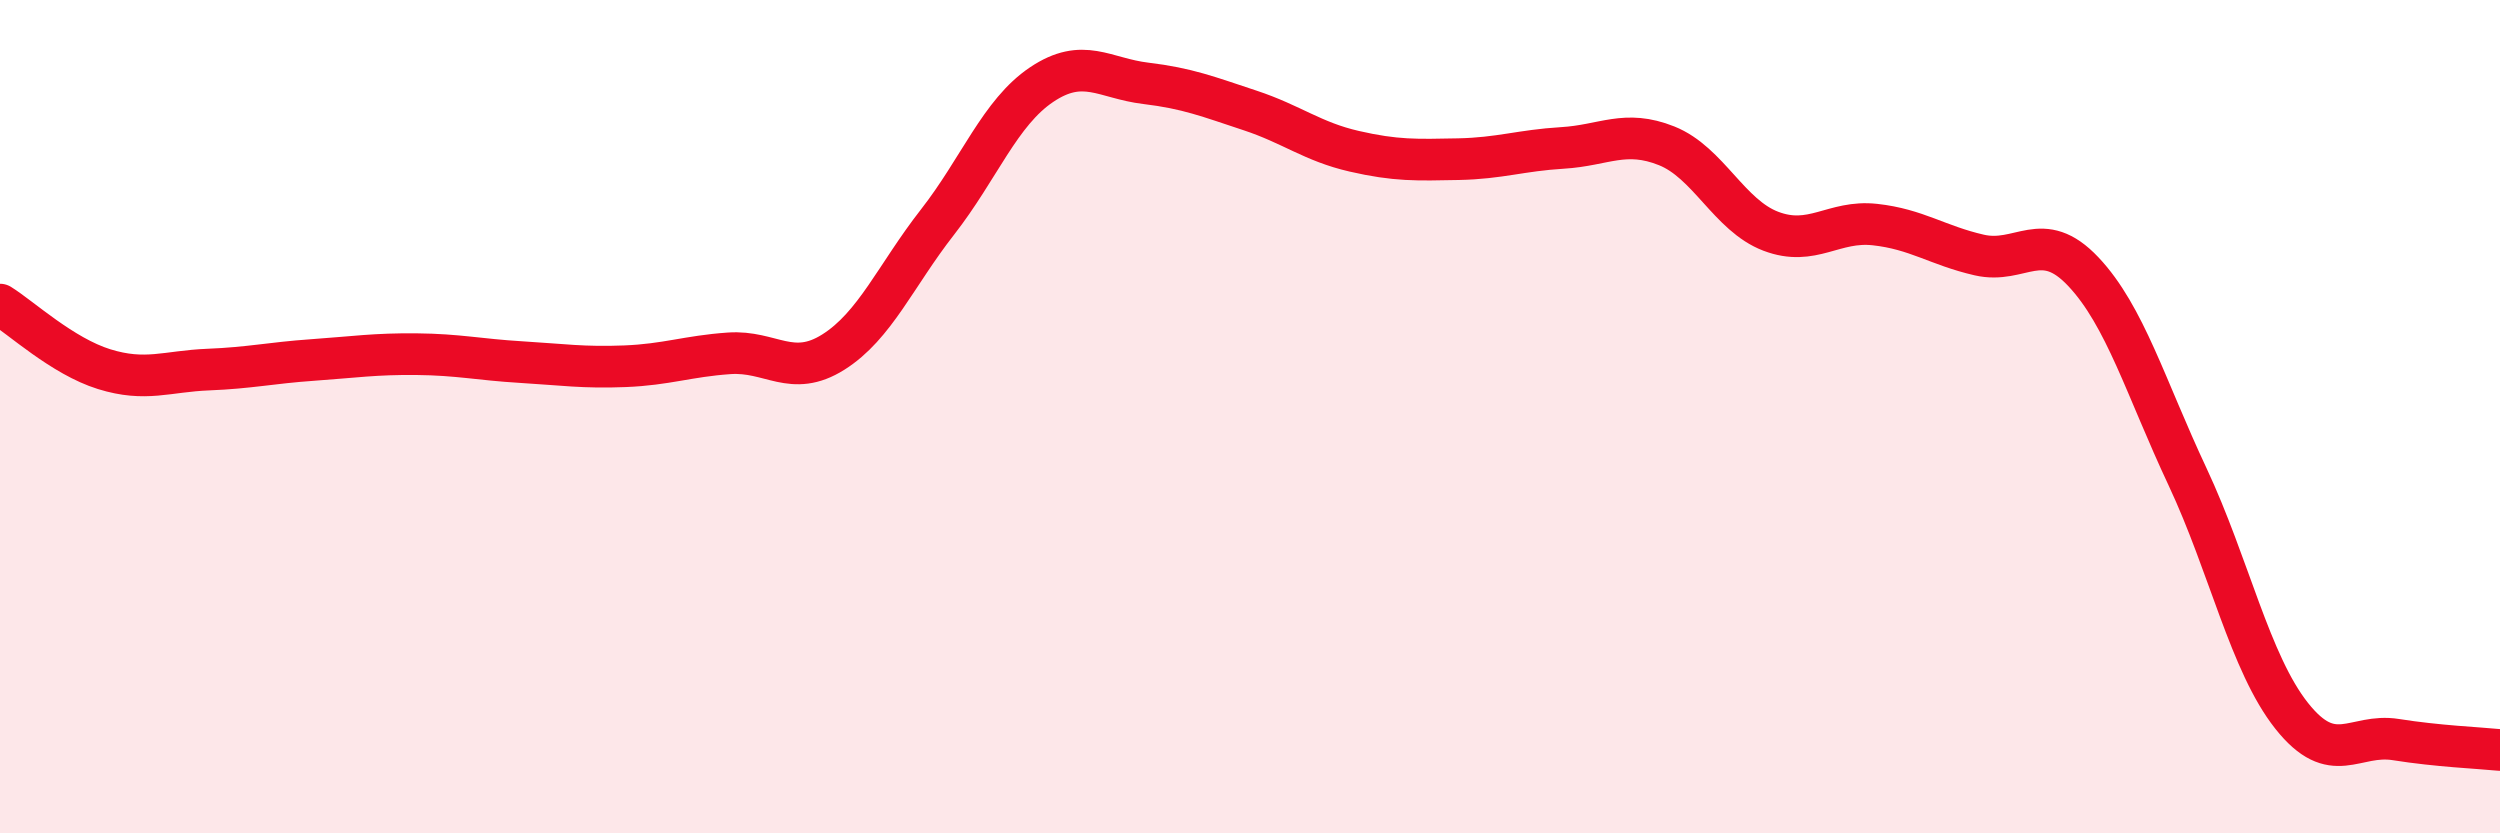
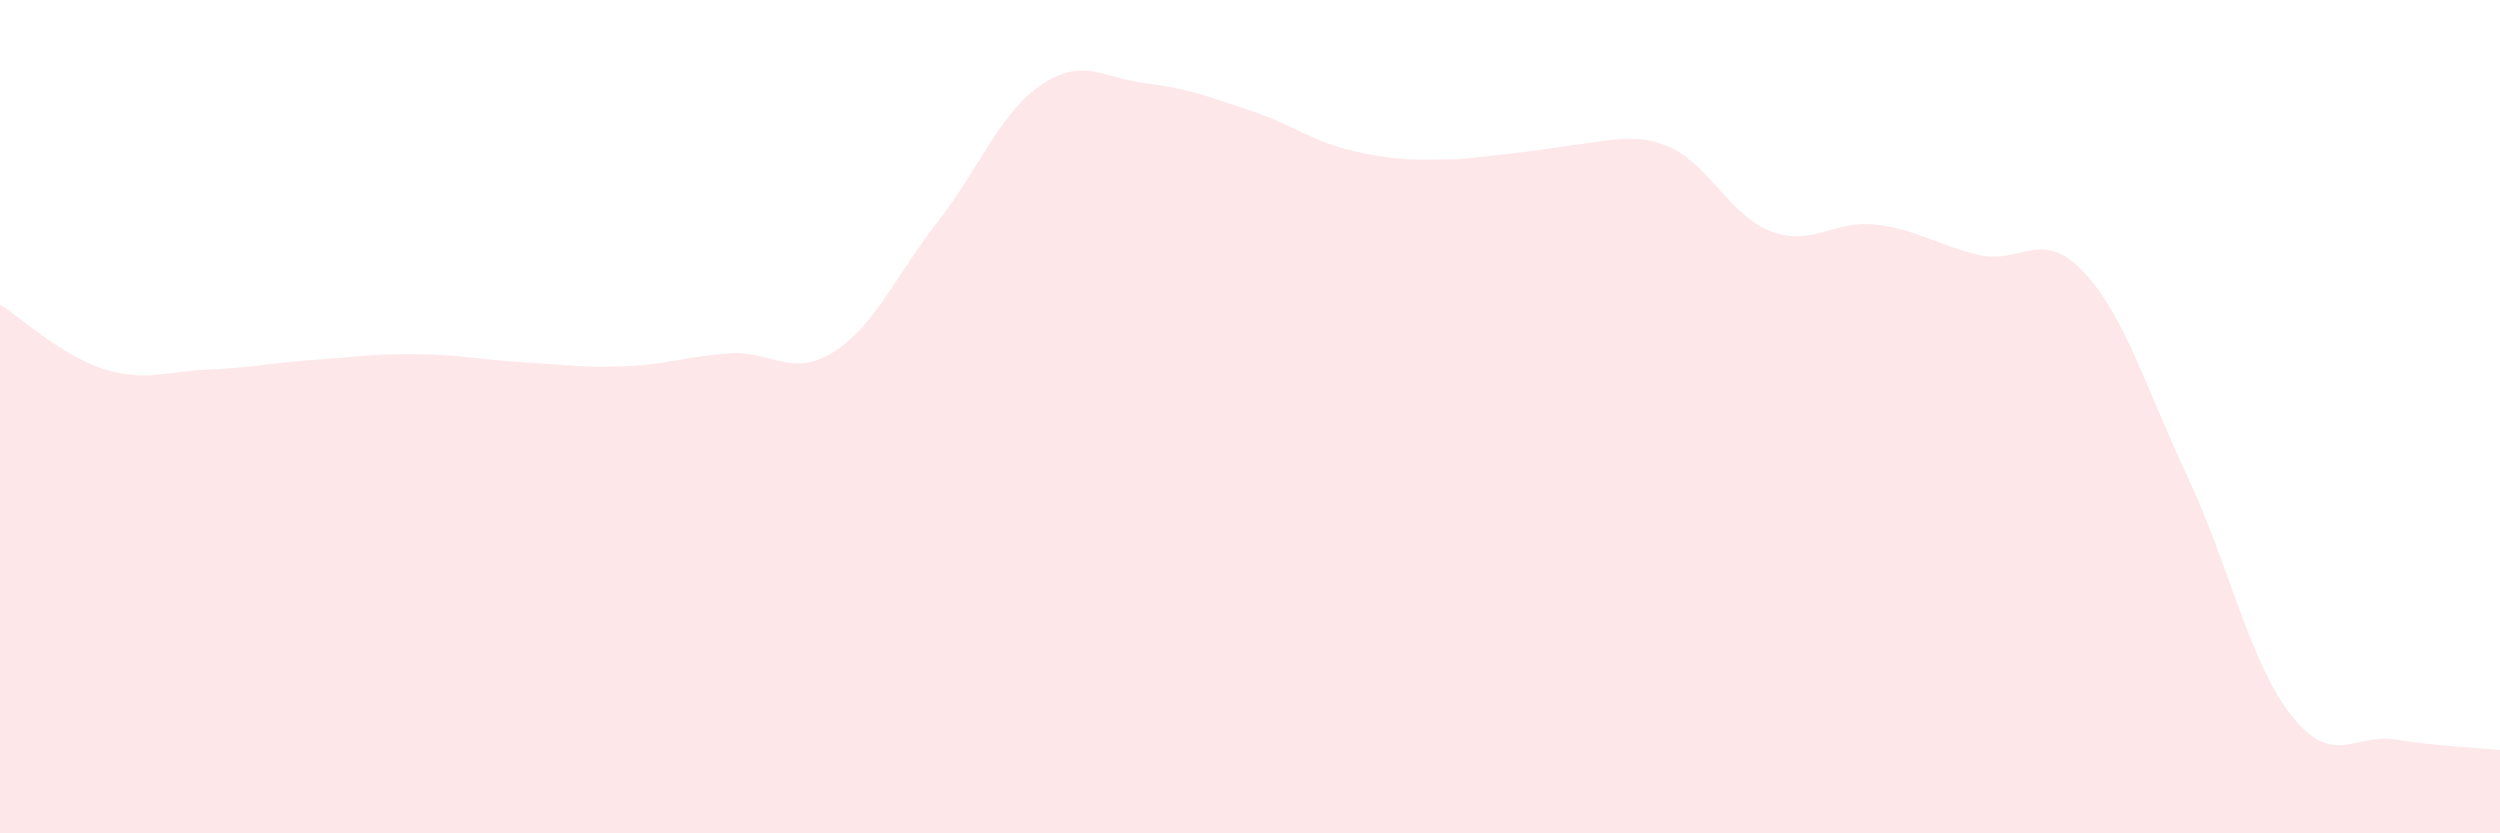
<svg xmlns="http://www.w3.org/2000/svg" width="60" height="20" viewBox="0 0 60 20">
-   <path d="M 0,7.31 C 0.5,7.62 1.5,8.55 2.5,8.86 C 3.5,9.17 4,8.91 5,8.87 C 6,8.83 6.5,8.71 7.5,8.64 C 8.5,8.57 9,8.49 10,8.5 C 11,8.51 11.5,8.63 12.5,8.69 C 13.5,8.75 14,8.83 15,8.79 C 16,8.75 16.5,8.55 17.5,8.48 C 18.5,8.41 19,9.08 20,8.45 C 21,7.82 21.5,6.61 22.5,5.33 C 23.5,4.05 24,2.7 25,2.03 C 26,1.36 26.5,1.88 27.5,2 C 28.5,2.12 29,2.32 30,2.65 C 31,2.98 31.5,3.4 32.5,3.63 C 33.5,3.86 34,3.84 35,3.82 C 36,3.8 36.5,3.61 37.5,3.55 C 38.5,3.49 39,3.1 40,3.5 C 41,3.9 41.5,5.17 42.5,5.55 C 43.5,5.93 44,5.28 45,5.39 C 46,5.5 46.5,5.89 47.5,6.12 C 48.5,6.35 49,5.46 50,6.52 C 51,7.58 51.5,9.31 52.5,11.44 C 53.5,13.57 54,15.92 55,17.18 C 56,18.44 56.5,17.59 57.5,17.75 C 58.5,17.91 59.5,17.95 60,18L60 20L0 20Z" fill="#EB0A25" opacity="0.1" stroke-linecap="round" stroke-linejoin="round" />
-   <path d="M 0,7.31 C 0.5,7.62 1.5,8.55 2.5,8.86 C 3.5,9.17 4,8.91 5,8.87 C 6,8.83 6.5,8.71 7.5,8.64 C 8.5,8.57 9,8.49 10,8.5 C 11,8.51 11.5,8.63 12.5,8.69 C 13.5,8.75 14,8.83 15,8.79 C 16,8.75 16.5,8.55 17.5,8.48 C 18.5,8.41 19,9.08 20,8.45 C 21,7.82 21.5,6.61 22.5,5.33 C 23.5,4.05 24,2.7 25,2.03 C 26,1.36 26.5,1.88 27.5,2 C 28.5,2.12 29,2.32 30,2.65 C 31,2.98 31.5,3.4 32.5,3.63 C 33.5,3.86 34,3.84 35,3.82 C 36,3.8 36.5,3.61 37.5,3.55 C 38.5,3.49 39,3.1 40,3.5 C 41,3.9 41.5,5.17 42.5,5.55 C 43.5,5.93 44,5.28 45,5.39 C 46,5.5 46.5,5.89 47.5,6.12 C 48.5,6.35 49,5.46 50,6.52 C 51,7.58 51.5,9.31 52.5,11.44 C 53.5,13.57 54,15.92 55,17.18 C 56,18.44 56.5,17.59 57.5,17.75 C 58.5,17.91 59.5,17.95 60,18" stroke="#EB0A25" stroke-width="1" fill="none" stroke-linecap="round" stroke-linejoin="round" />
+   <path d="M 0,7.31 C 0.5,7.62 1.5,8.55 2.5,8.86 C 3.5,9.17 4,8.91 5,8.87 C 6,8.83 6.5,8.71 7.5,8.64 C 8.5,8.57 9,8.49 10,8.5 C 11,8.51 11.5,8.63 12.5,8.69 C 13.5,8.75 14,8.83 15,8.79 C 16,8.75 16.5,8.55 17.5,8.48 C 18.5,8.41 19,9.08 20,8.45 C 21,7.82 21.5,6.61 22.5,5.33 C 23.5,4.05 24,2.7 25,2.03 C 26,1.36 26.5,1.88 27.5,2 C 28.5,2.12 29,2.32 30,2.65 C 31,2.98 31.5,3.4 32.5,3.63 C 33.5,3.86 34,3.84 35,3.82 C 38.5,3.49 39,3.1 40,3.5 C 41,3.9 41.5,5.17 42.5,5.55 C 43.5,5.93 44,5.28 45,5.39 C 46,5.5 46.5,5.89 47.5,6.12 C 48.5,6.35 49,5.46 50,6.52 C 51,7.58 51.5,9.31 52.5,11.44 C 53.5,13.57 54,15.92 55,17.18 C 56,18.44 56.5,17.59 57.5,17.75 C 58.5,17.91 59.5,17.95 60,18L60 20L0 20Z" fill="#EB0A25" opacity="0.1" stroke-linecap="round" stroke-linejoin="round" />
</svg>